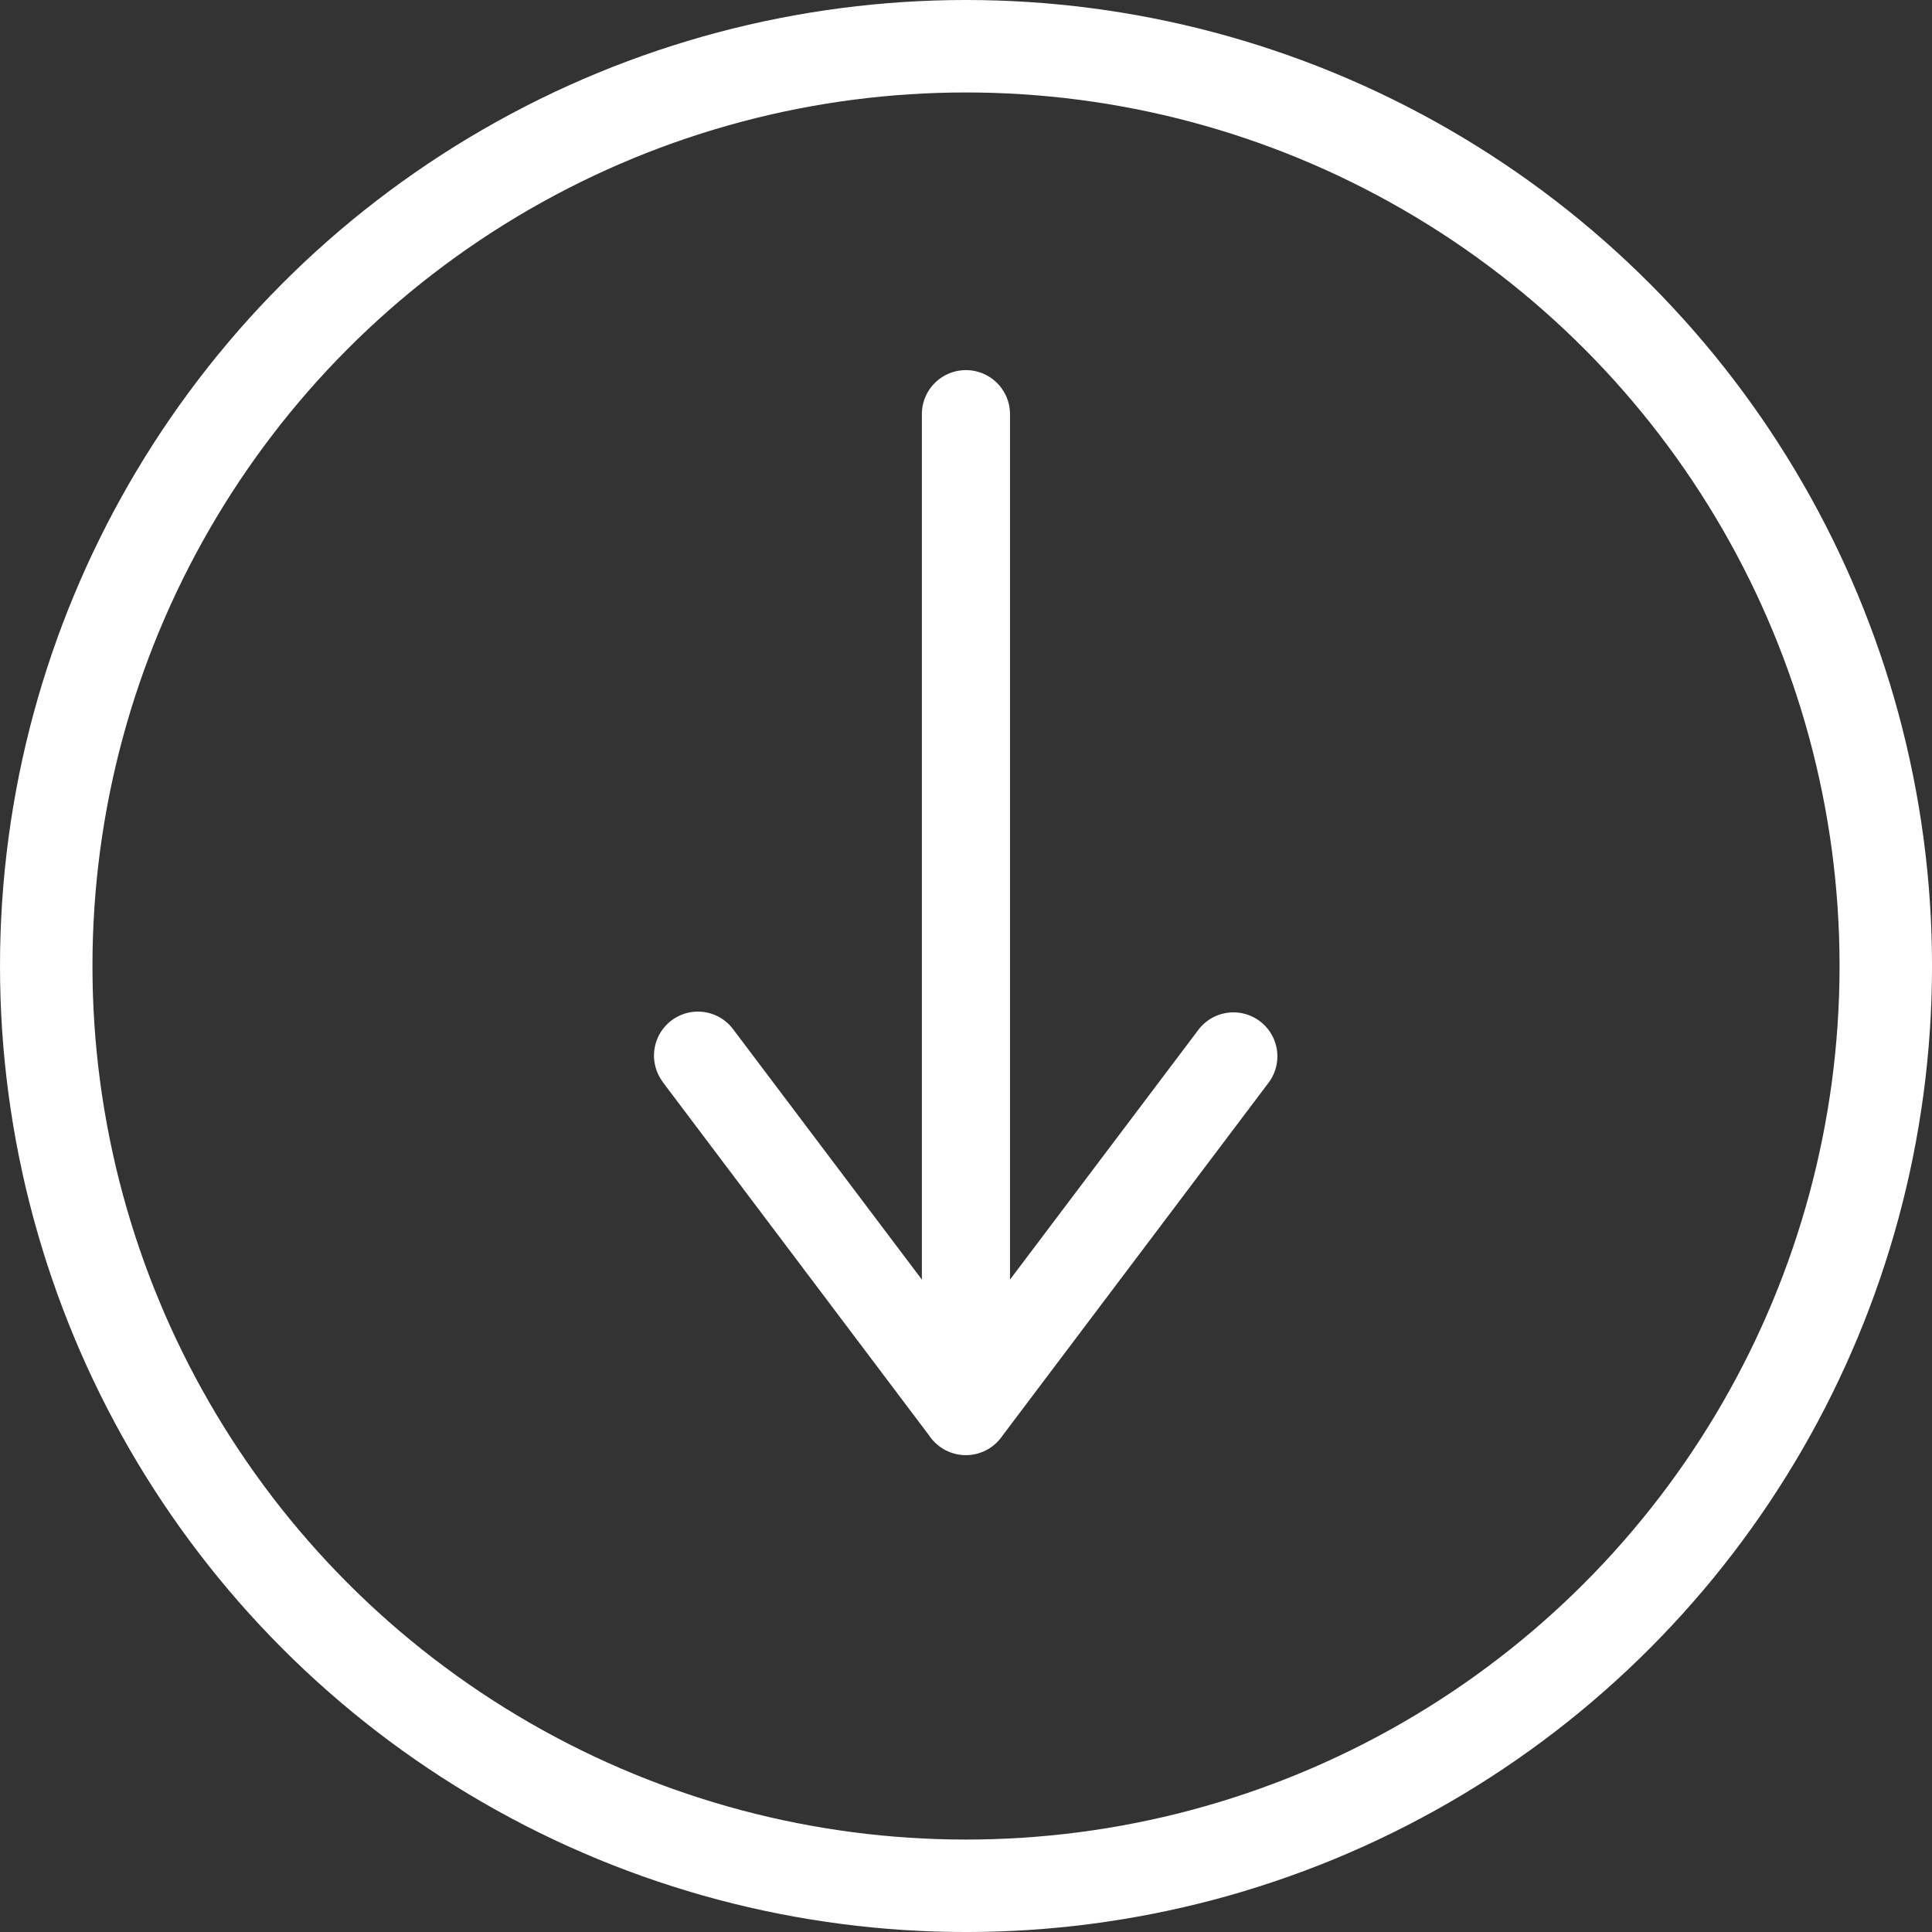
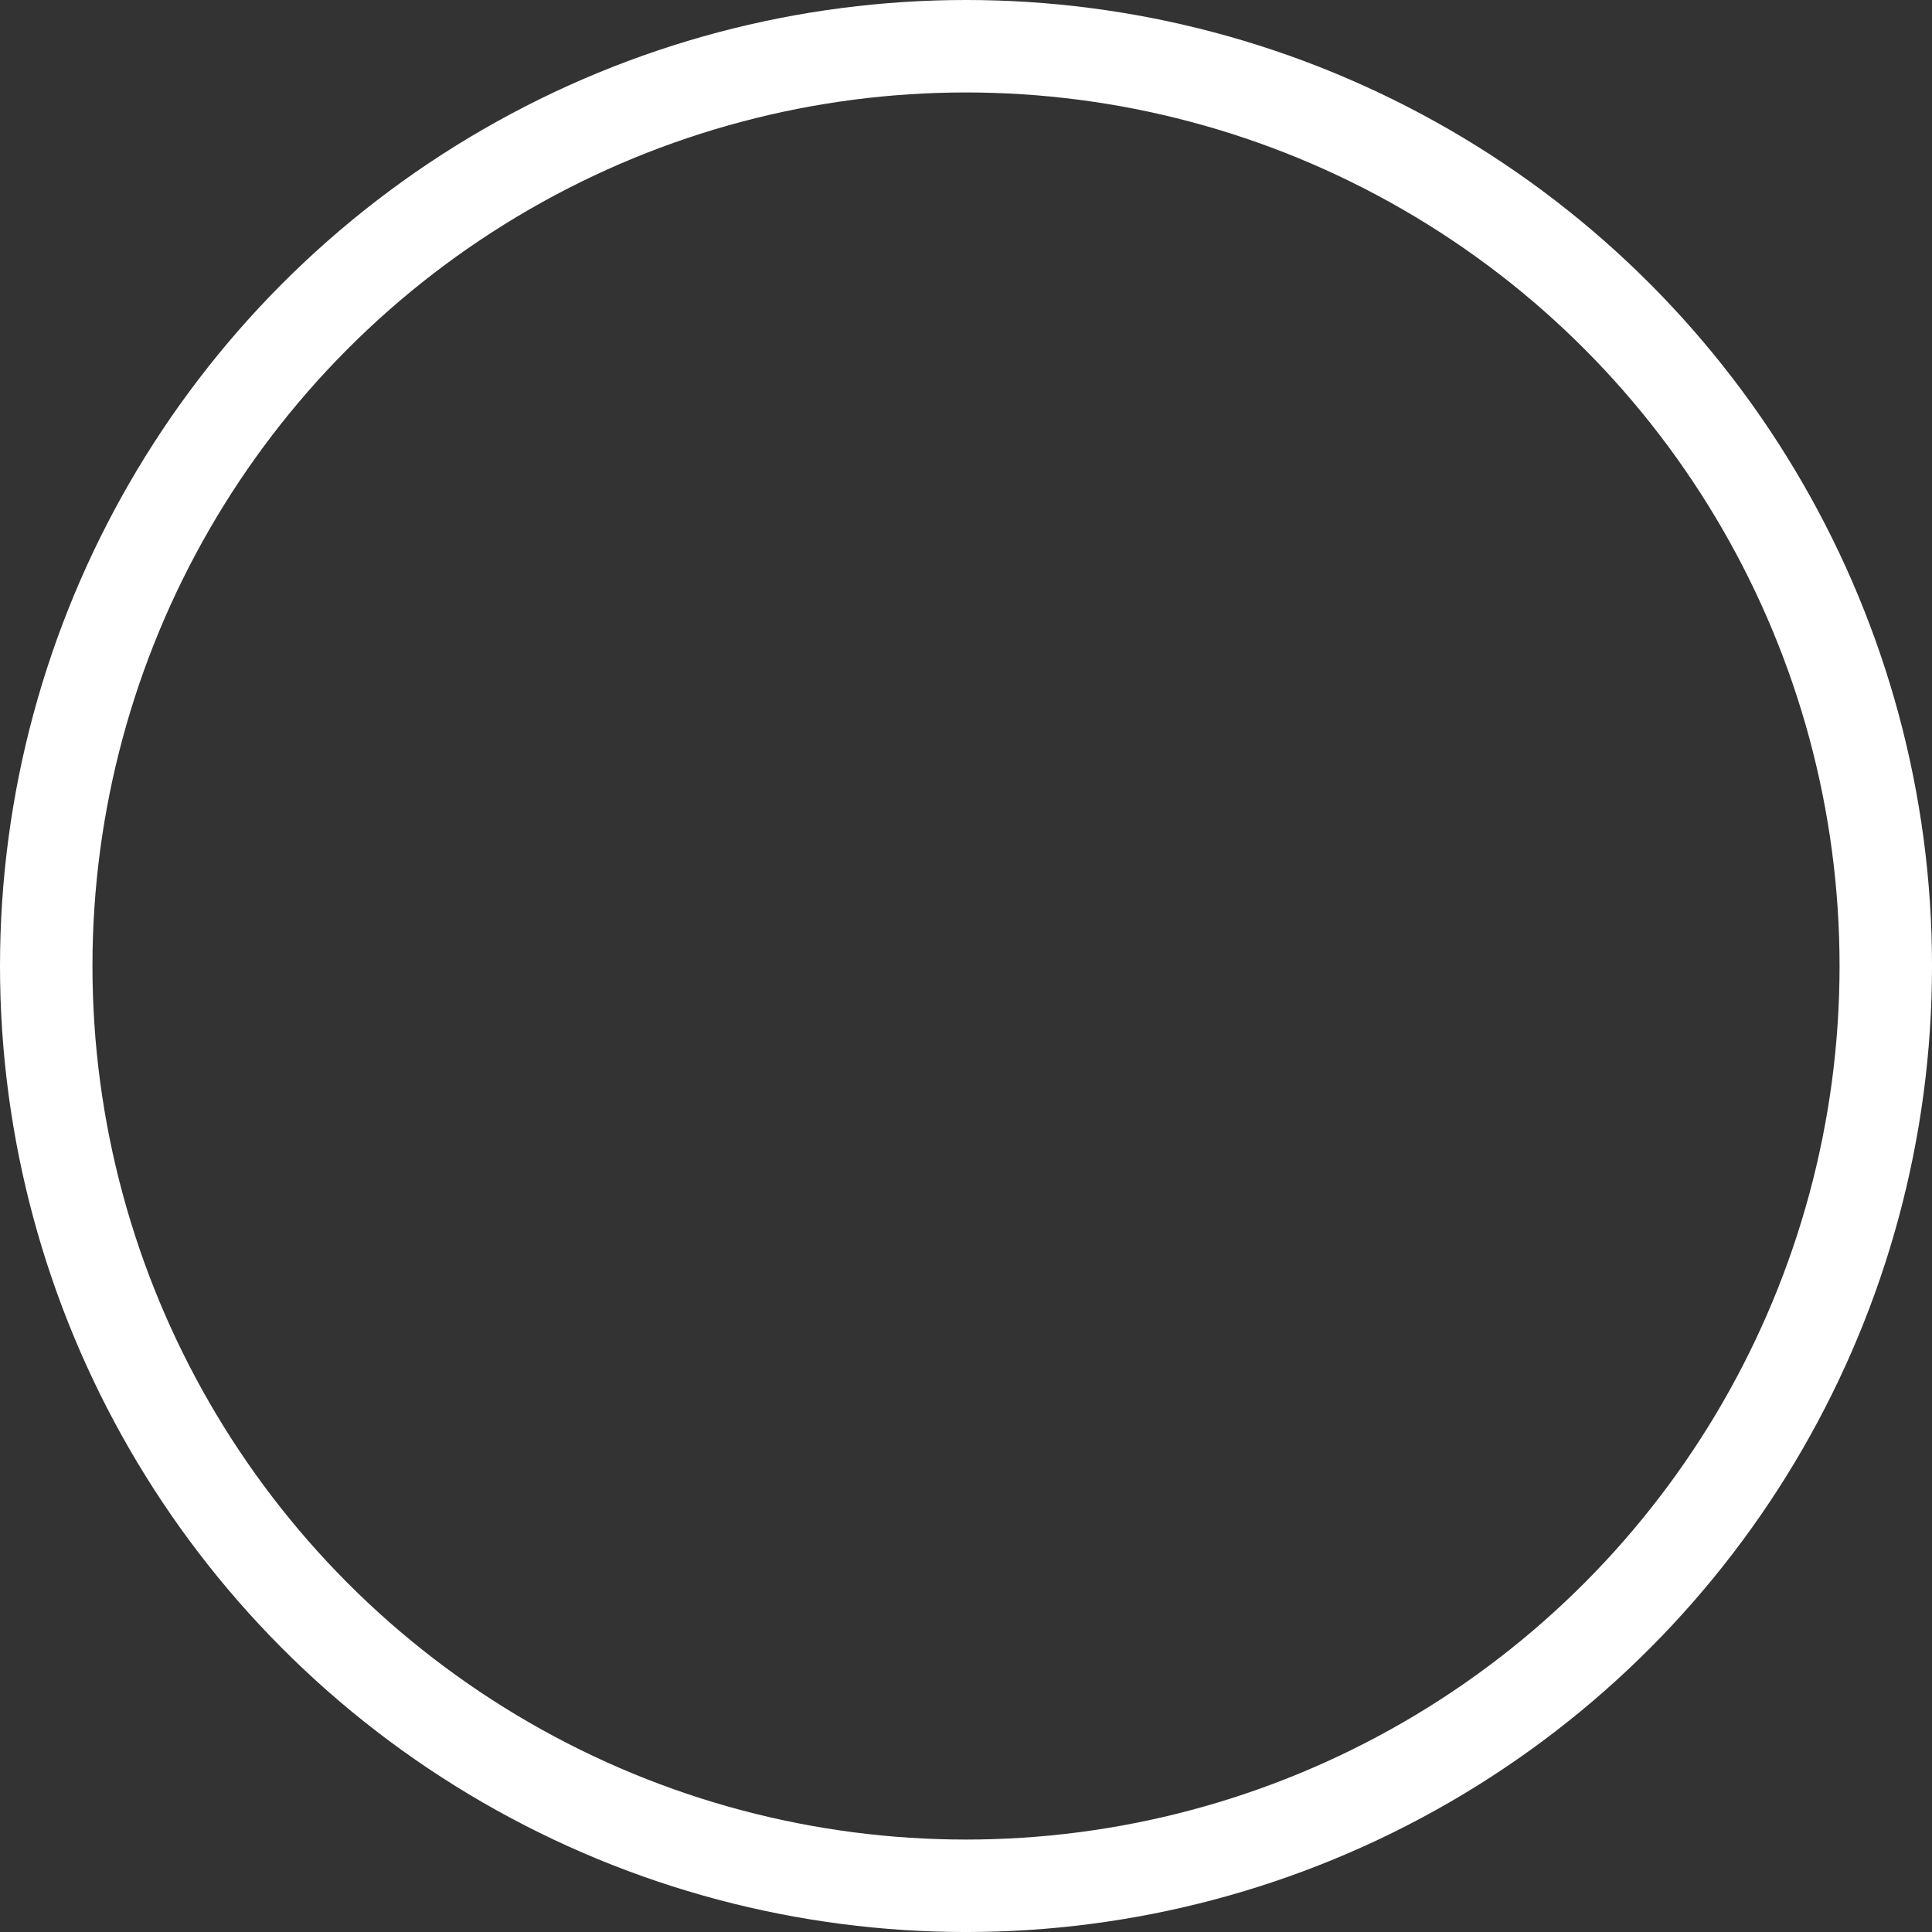
<svg xmlns="http://www.w3.org/2000/svg" width="104.481" height="104.481" viewBox="0 0 104.481 104.481">
  <rect x="0" y="0" width="104.481" height="104.481" fill="#333333" stroke="none" />
  <g id="download-icon-new" transform="translate(-1682.146 -484.883)">
-     <path id="Path_33" data-name="Path 33" d="M1717.995,543.4a2.376,2.376,0,0,1,3.79-2.867L1732,554.082v-46.8a2.383,2.383,0,1,1,4.766,0v46.8l10.216-13.545a2.377,2.377,0,0,1,3.791,2.867l-14.416,19.122a2.387,2.387,0,0,1-3.955,0L1717.987,543.4Z" fill="#fff" />
    <circle id="Ellipse_3" data-name="Ellipse 3" cx="49.741" cy="49.741" r="49.741" transform="translate(1684.646 487.383)" fill="none" stroke="#fff" stroke-miterlimit="10" stroke-width="5" />
  </g>
</svg>